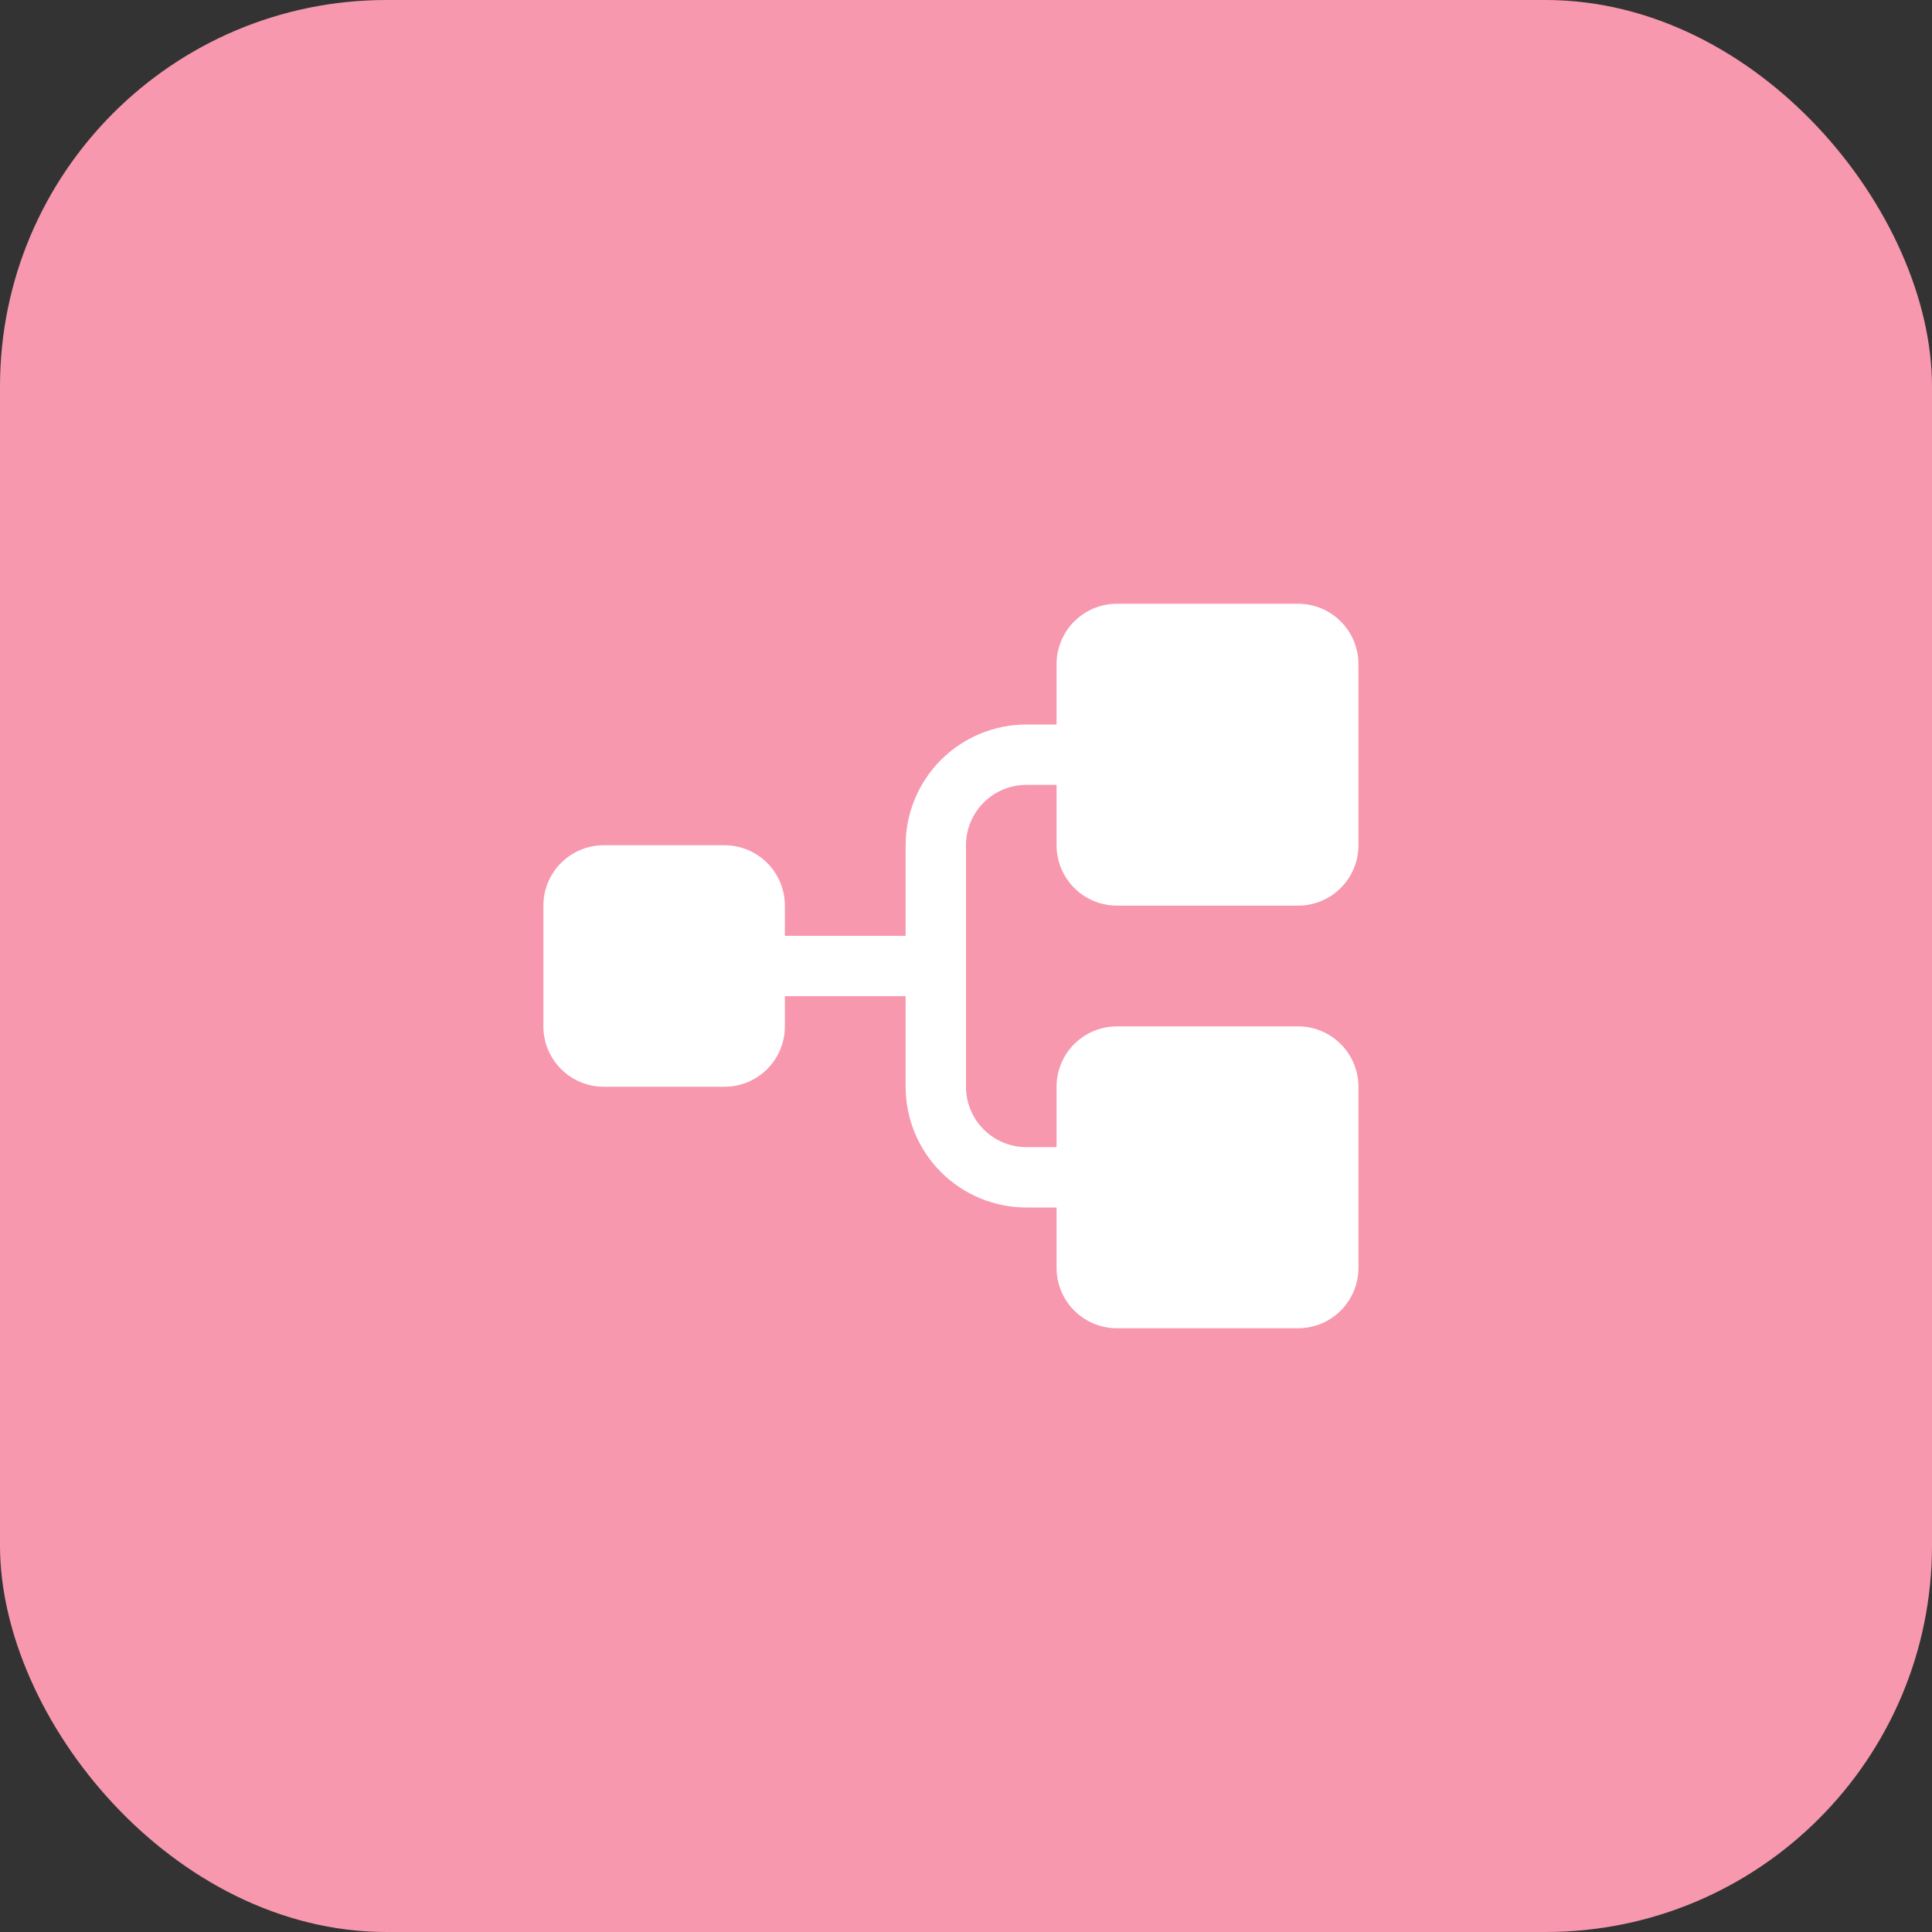
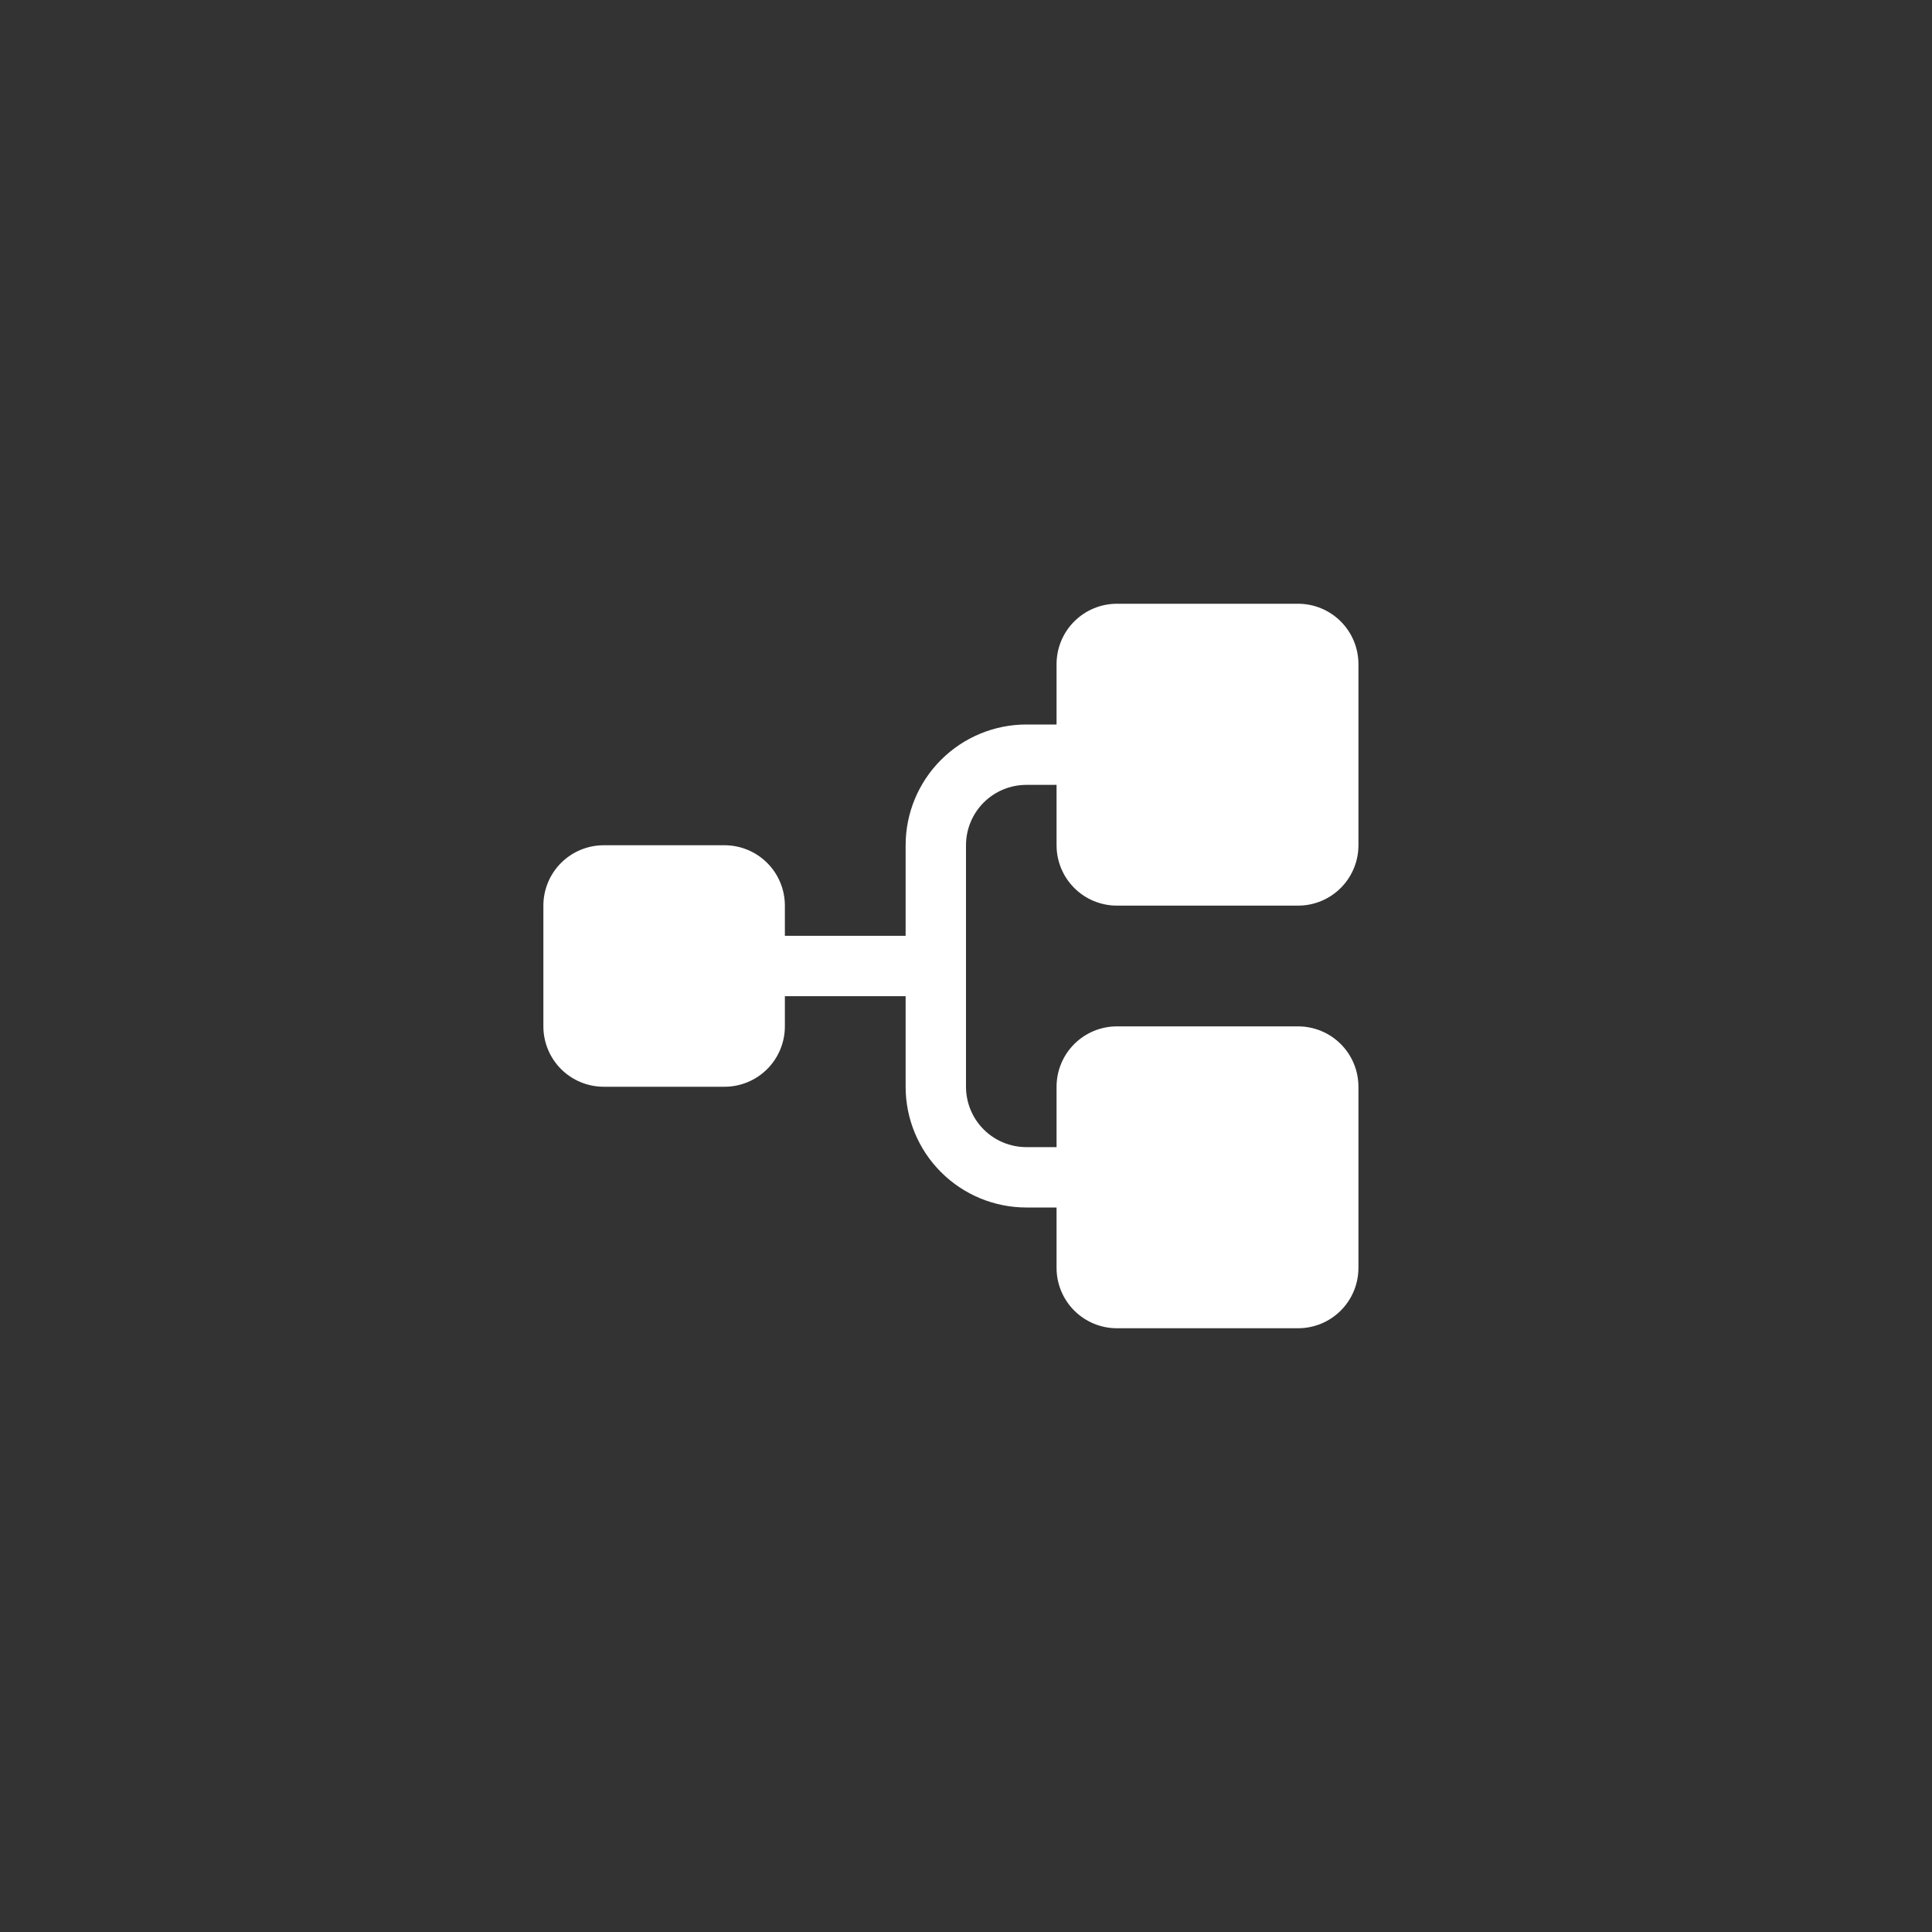
<svg xmlns="http://www.w3.org/2000/svg" id="qa" viewBox="0 0 80 80" fill="none">
  <rect x="0" y="0" width="80" height="80" fill="#333333" stroke="none" />
-   <rect width="80" height="80" rx="16" fill="#F798AE" />
  <path d="M43.75 35V32.5H42.5C41.837 32.5 41.201 32.763 40.732 33.232C40.263 33.701 40 34.337 40 35V45C40 45.663 40.263 46.299 40.732 46.768C41.201 47.237 41.837 47.5 42.5 47.5H43.75V45C43.75 44.337 44.013 43.701 44.482 43.232C44.951 42.763 45.587 42.5 46.25 42.5H53.75C54.413 42.5 55.049 42.763 55.518 43.232C55.987 43.701 56.25 44.337 56.25 45V52.5C56.25 53.163 55.987 53.799 55.518 54.268C55.049 54.737 54.413 55 53.75 55H46.25C45.587 55 44.951 54.737 44.482 54.268C44.013 53.799 43.75 53.163 43.75 52.5V50H42.5C41.174 50 39.902 49.473 38.965 48.535C38.027 47.598 37.5 46.326 37.5 45V41.25H32.5V42.5C32.5 43.163 32.237 43.799 31.768 44.268C31.299 44.737 30.663 45 30 45H25C24.337 45 23.701 44.737 23.232 44.268C22.763 43.799 22.5 43.163 22.5 42.5V37.5C22.5 36.837 22.763 36.201 23.232 35.732C23.701 35.263 24.337 35 25 35H30C30.663 35 31.299 35.263 31.768 35.732C32.237 36.201 32.5 36.837 32.5 37.5V38.75H37.5V35C37.5 33.674 38.027 32.402 38.965 31.465C39.902 30.527 41.174 30 42.5 30H43.75V27.5C43.75 26.837 44.013 26.201 44.482 25.732C44.951 25.263 45.587 25 46.25 25H53.75C54.413 25 55.049 25.263 55.518 25.732C55.987 26.201 56.25 26.837 56.25 27.5V35C56.25 35.663 55.987 36.299 55.518 36.768C55.049 37.237 54.413 37.5 53.75 37.5H46.25C45.587 37.5 44.951 37.237 44.482 36.768C44.013 36.299 43.75 35.663 43.75 35Z" fill="white" />
</svg>